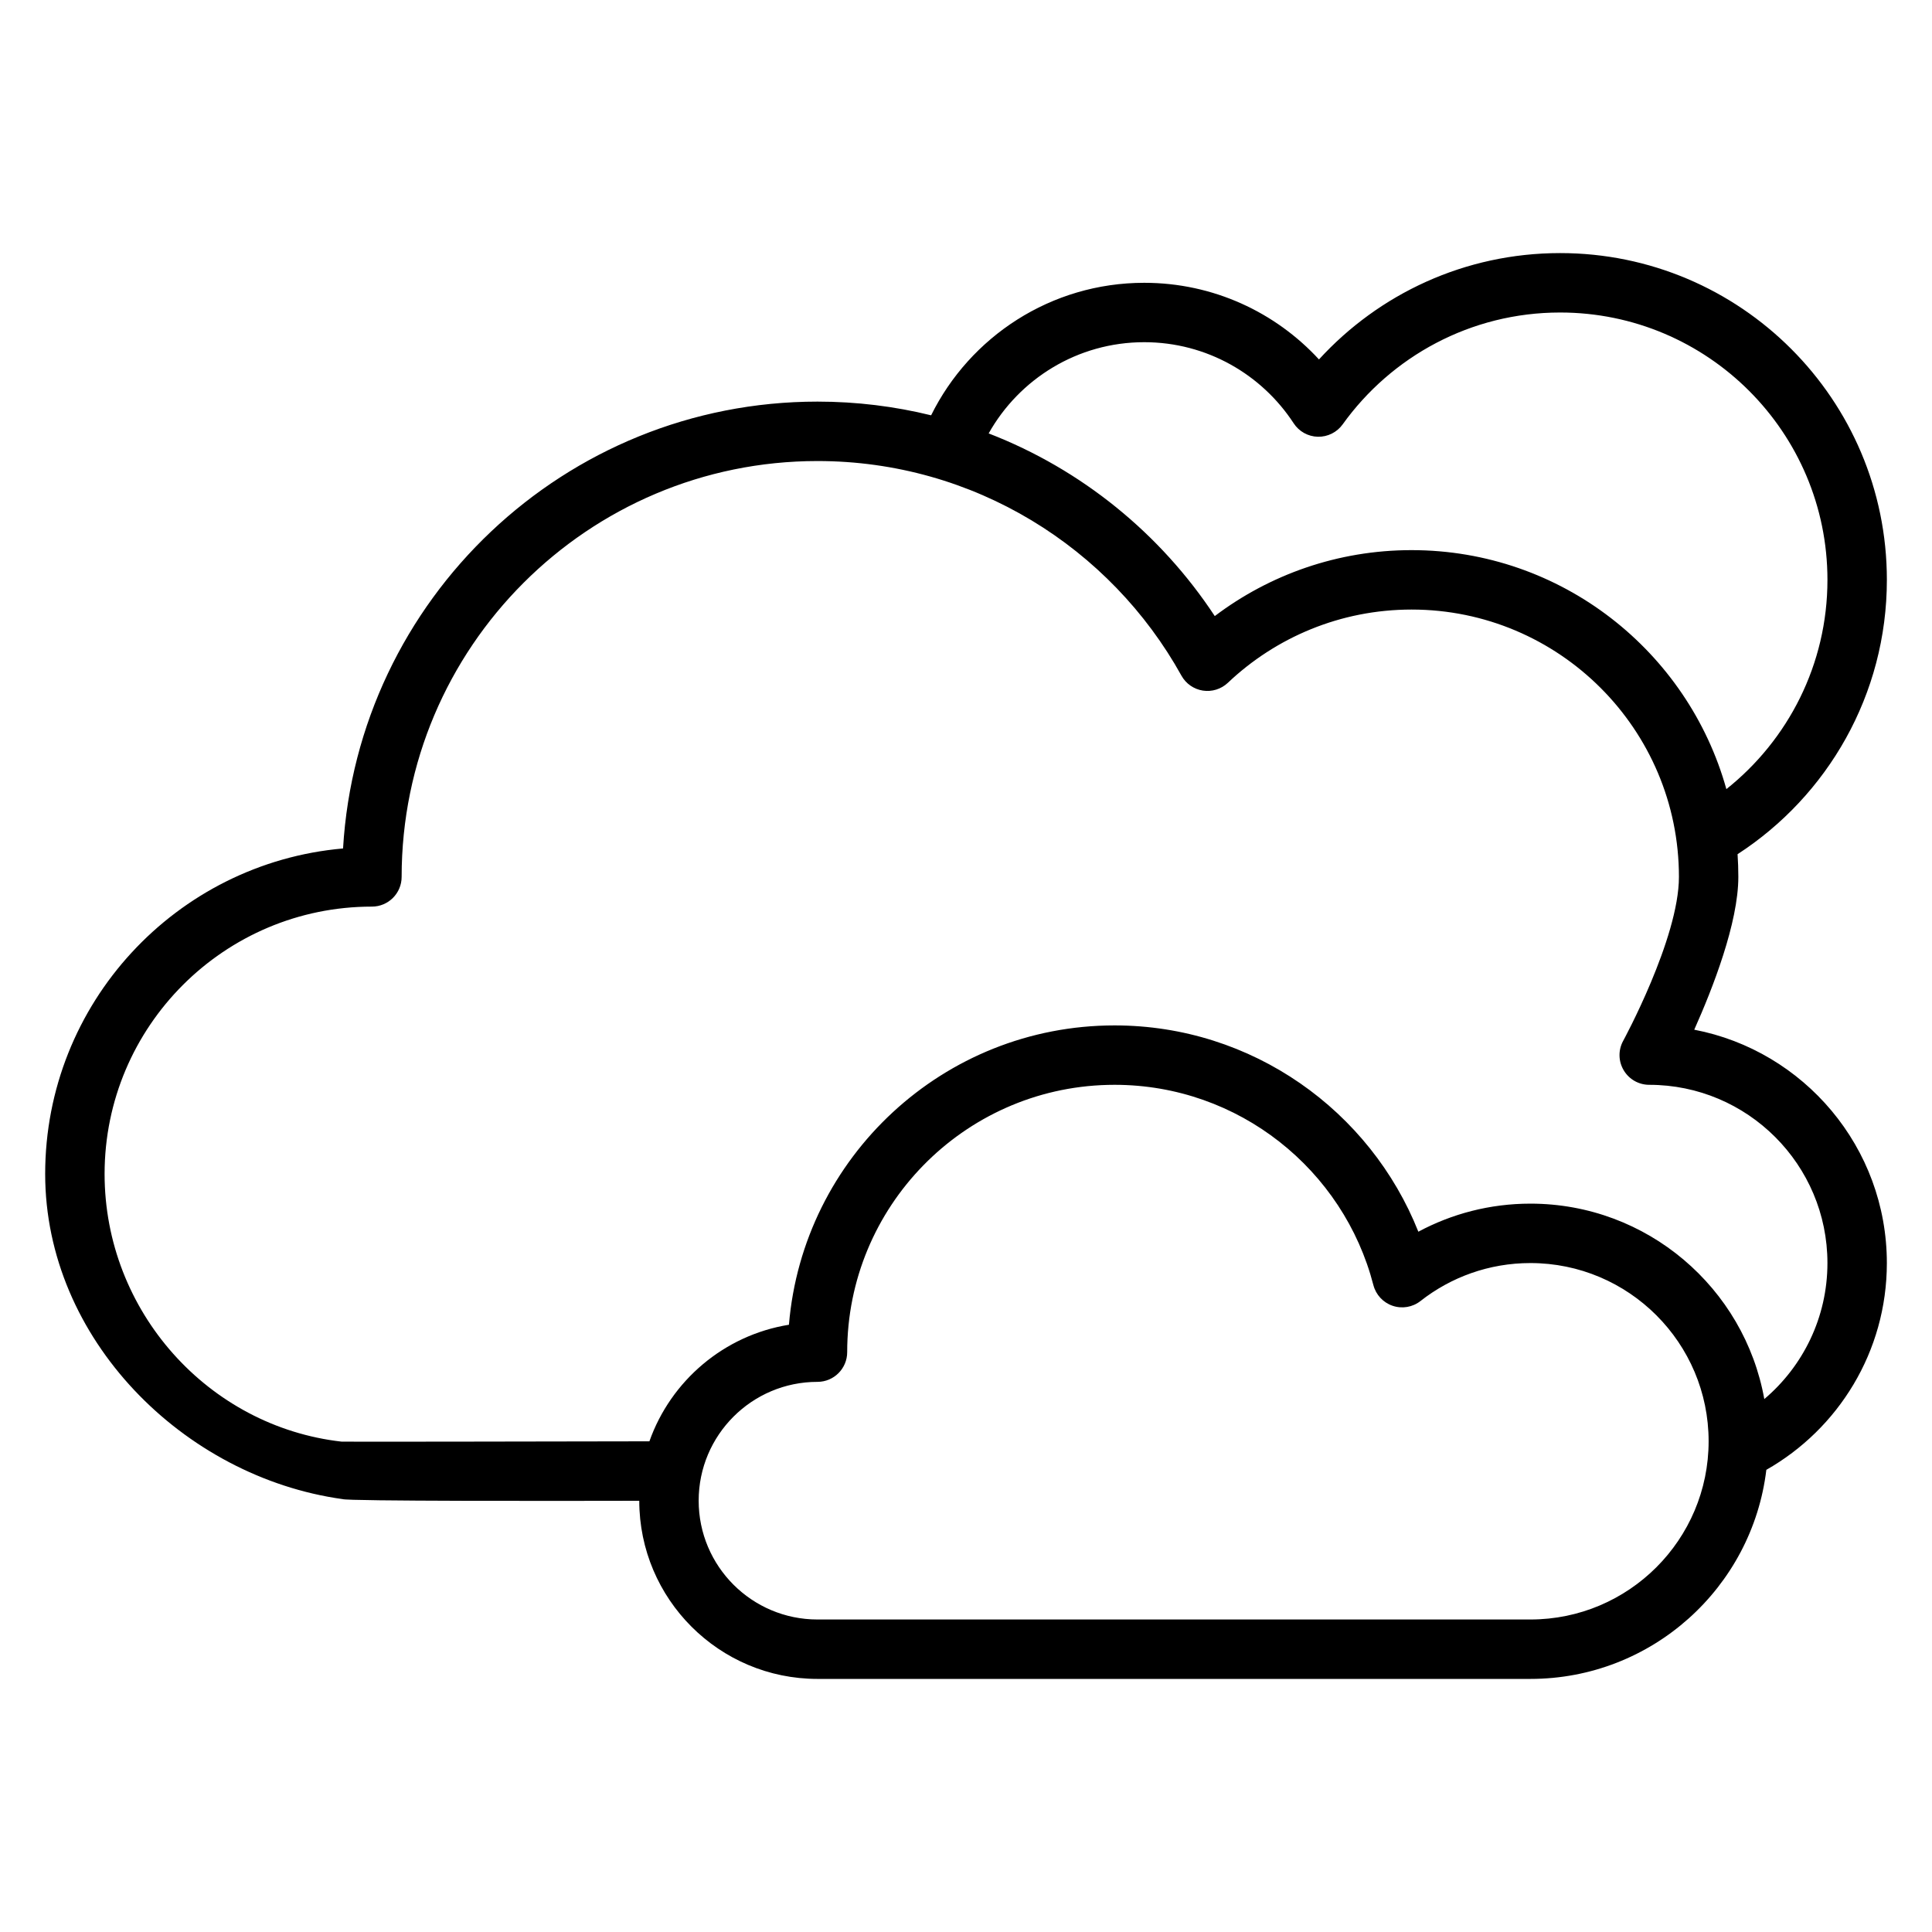
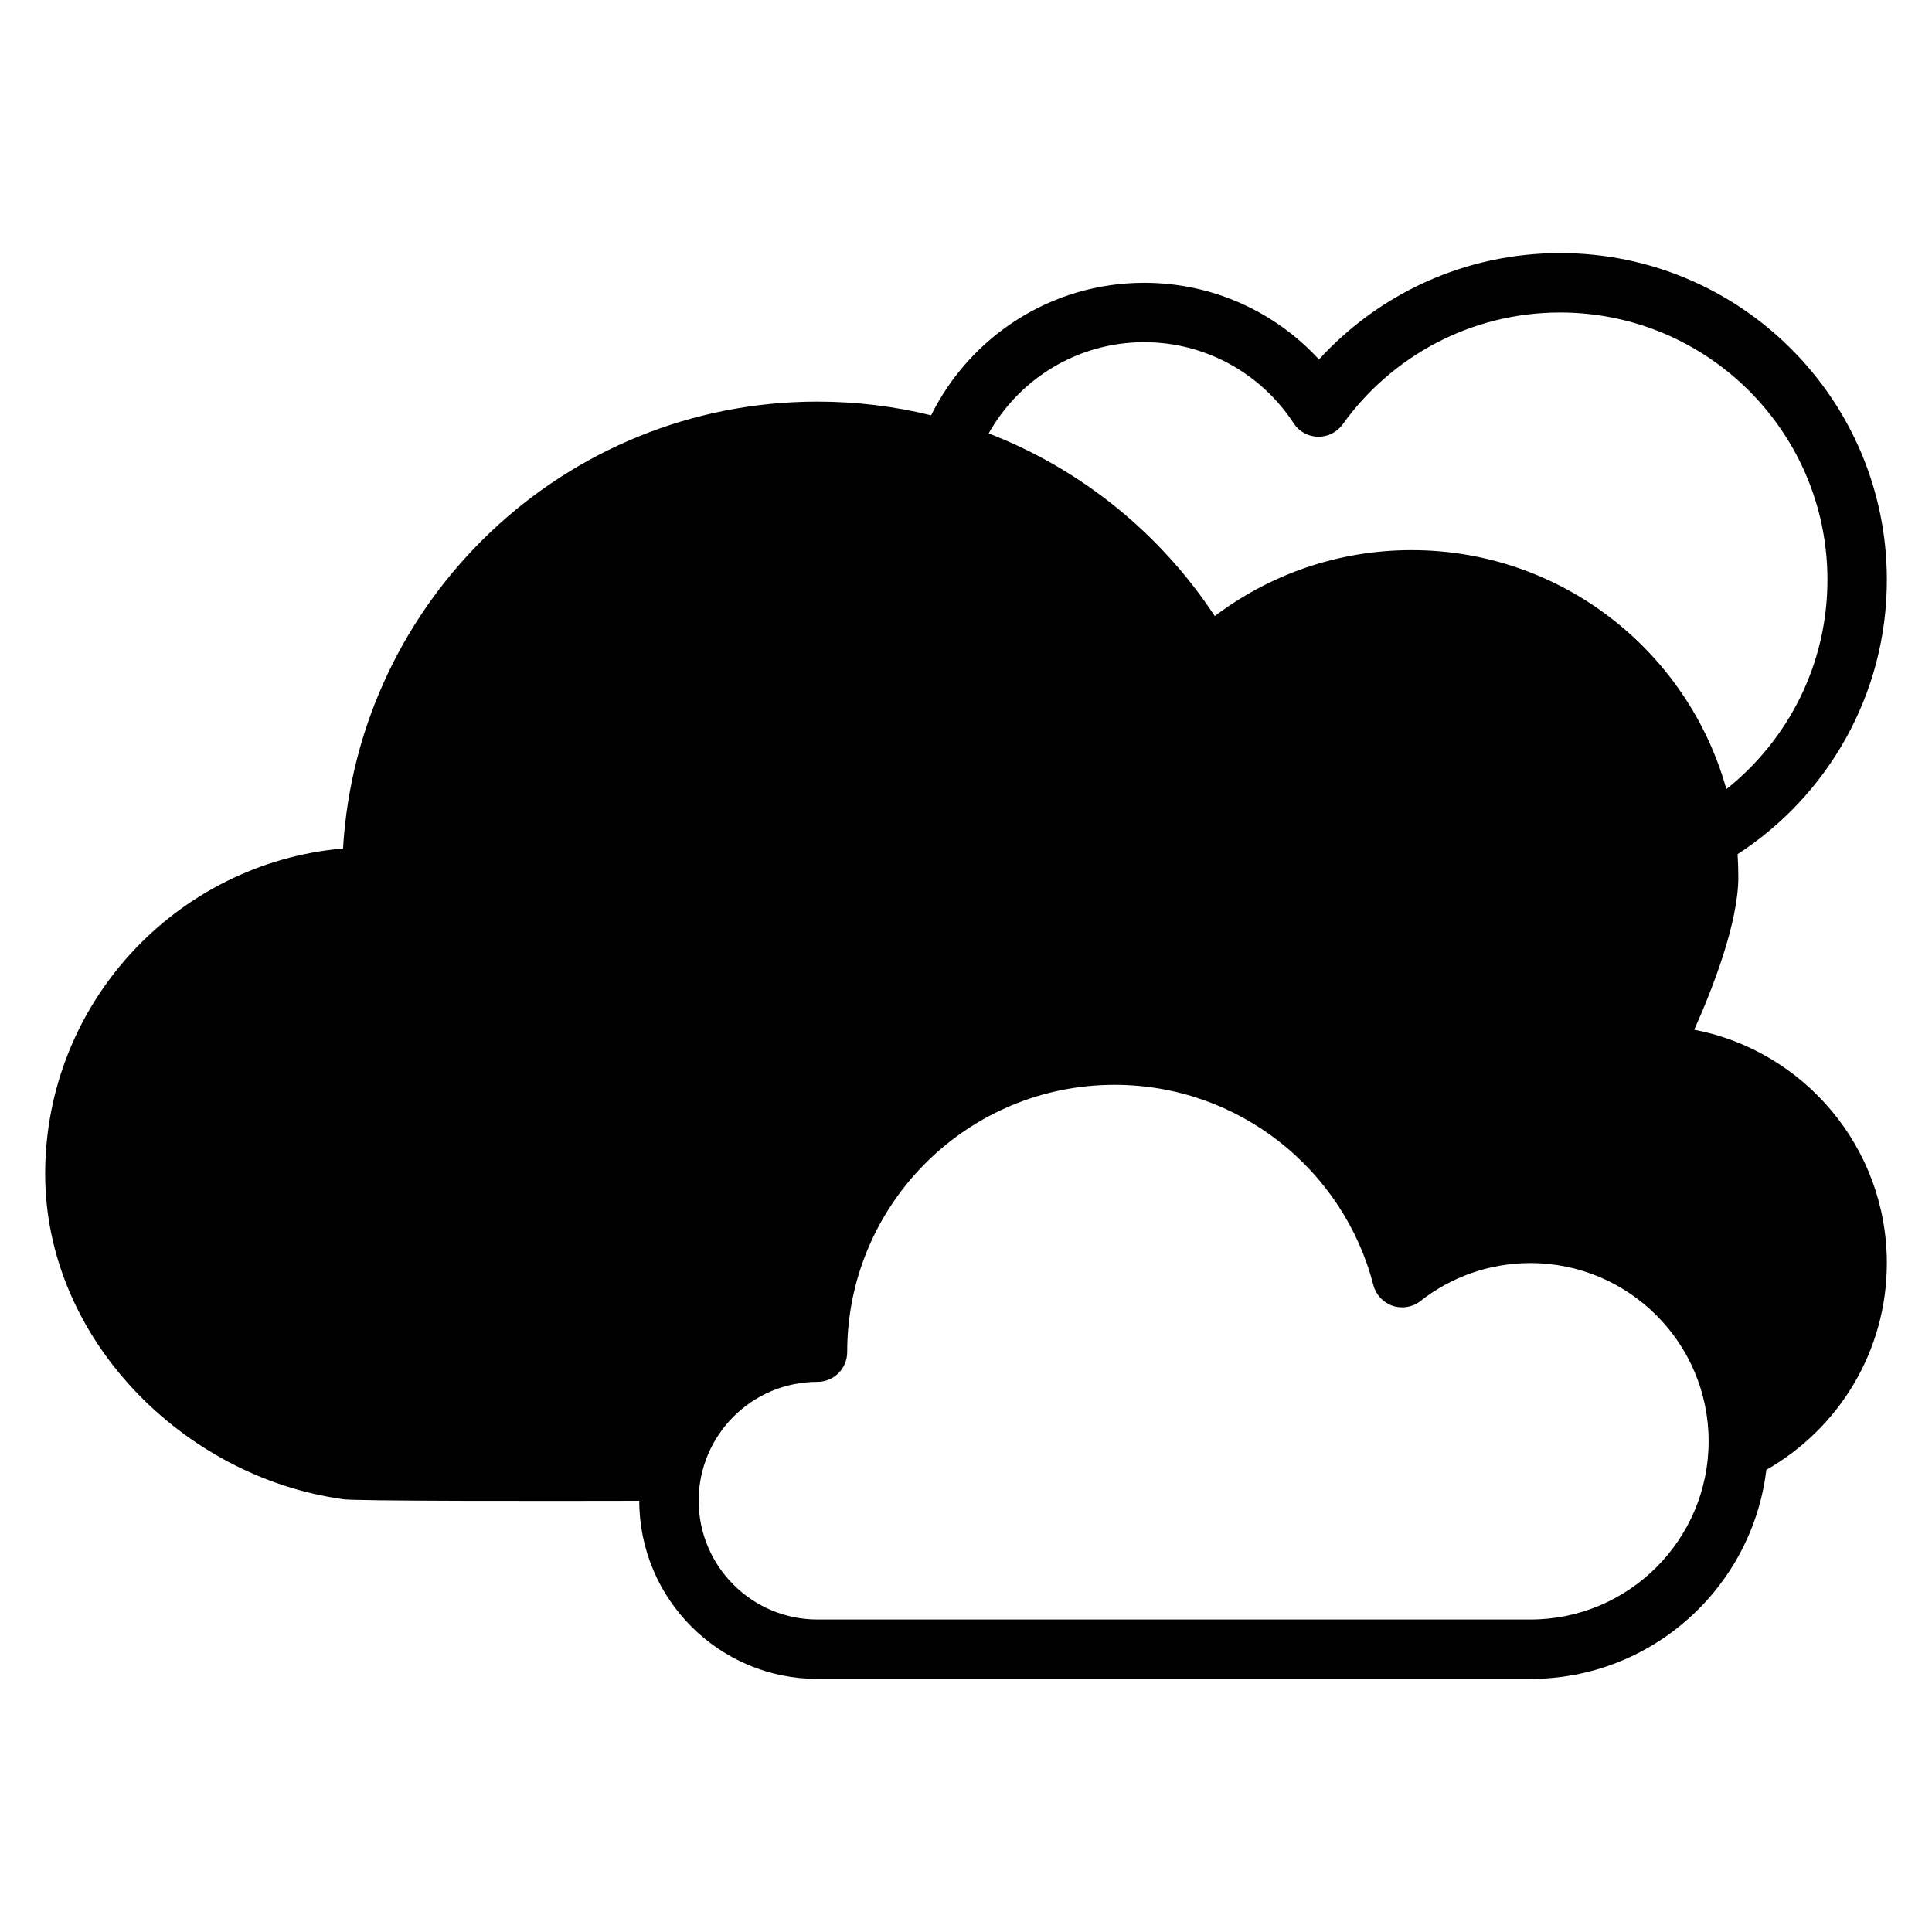
<svg xmlns="http://www.w3.org/2000/svg" fill="#000000" width="800px" height="800px" version="1.1" viewBox="144 144 512 512">
-   <path d="m390.75 254.06c-9.652-2.371-19.734-3.629-30.109-3.629-66.984 0-121.83 52.402-125.73 118.42-44.211 3.871-78.941 41.035-78.941 86.254 0 43.73 36.691 80.336 78.824 86.176 1.316 0.559 56.828 0.488 78.617 0.441 0.016 26.055 21.176 47.207 47.23 47.207h188.93c32.195 0 58.781-24.215 62.527-55.41 19.066-10.832 31.938-31.324 31.938-54.797 0-30.676-21.98-56.262-51.043-61.844 4.914-10.988 11.684-28.34 11.684-40.492 0-2.023-0.07-4.031-0.203-6.016 23.805-15.438 39.566-42.25 39.566-72.707 0-47.793-38.801-86.594-86.594-86.594-25.293 0-48.066 10.863-63.906 28.184-11.508-12.484-28-20.309-46.305-20.309-24.758 0-46.199 14.32-56.48 35.117zm46.785 177.45 1.828-0.023c32.969 0 60.711 22.562 68.598 53.074 0.668 2.574 2.582 4.637 5.102 5.488s5.289 0.379 7.383-1.266c8.031-6.305 18.137-10.059 29.125-10.059 26.062 0 47.23 21.168 47.23 47.23s-21.168 47.23-47.23 47.23h-188.93c-17.383 0-31.488-14.105-31.488-31.488 0-17.383 14.105-31.488 31.488-31.488 4.344 0 7.871-3.527 7.871-7.871 0-38.496 30.766-69.855 69.023-70.824zm174.02 83.262c10.234-8.668 16.734-21.609 16.734-36.055 0-26.062-21.168-47.23-47.23-47.23-2.762 0-5.328-1.449-6.746-3.824-1.426-2.371-1.504-5.312-0.195-7.754 0 0 14.816-27.168 14.816-43.523 0-39.102-31.746-70.848-70.848-70.848-18.852 0-36 7.383-48.695 19.414-1.762 1.668-4.211 2.434-6.613 2.062-2.41-0.371-4.504-1.836-5.684-3.961-18.812-33.906-54.969-56.875-96.449-56.875-60.828 0-110.21 49.383-110.21 110.21 0 4.344-3.527 7.871-7.871 7.871-39.102 0-70.848 31.746-70.848 70.848 0 36.391 27.488 66.953 62.82 70.941 0.559 0.062 61.93-0.047 81.562-0.086 5.676-16.043 19.781-28.117 36.977-30.891 3.699-44.398 40.949-79.328 86.293-79.328 36.52 0 67.793 22.664 80.508 54.672 8.855-4.746 18.965-7.438 29.699-7.438 30.945 0 56.711 22.363 61.984 51.797zm-10.043-161.65c16.312-12.98 26.781-33.008 26.781-55.457 0-39.102-31.746-70.848-70.848-70.848-23.734 0-44.762 11.707-57.625 29.645-1.512 2.109-3.977 3.336-6.574 3.281-2.598-0.062-5-1.395-6.414-3.574-8.438-12.926-23.027-21.484-39.598-21.484-17.695 0-33.133 9.754-41.227 24.176 24.664 9.531 45.578 26.617 59.922 48.406 14.508-10.965 32.574-17.477 52.152-17.477 39.73 0 73.25 26.82 83.426 63.332z" fill-rule="evenodd" />
+   <path d="m390.75 254.06c-9.652-2.371-19.734-3.629-30.109-3.629-66.984 0-121.83 52.402-125.73 118.42-44.211 3.871-78.941 41.035-78.941 86.254 0 43.73 36.691 80.336 78.824 86.176 1.316 0.559 56.828 0.488 78.617 0.441 0.016 26.055 21.176 47.207 47.23 47.207h188.93c32.195 0 58.781-24.215 62.527-55.41 19.066-10.832 31.938-31.324 31.938-54.797 0-30.676-21.98-56.262-51.043-61.844 4.914-10.988 11.684-28.34 11.684-40.492 0-2.023-0.07-4.031-0.203-6.016 23.805-15.438 39.566-42.25 39.566-72.707 0-47.793-38.801-86.594-86.594-86.594-25.293 0-48.066 10.863-63.906 28.184-11.508-12.484-28-20.309-46.305-20.309-24.758 0-46.199 14.32-56.48 35.117zm46.785 177.45 1.828-0.023c32.969 0 60.711 22.562 68.598 53.074 0.668 2.574 2.582 4.637 5.102 5.488s5.289 0.379 7.383-1.266c8.031-6.305 18.137-10.059 29.125-10.059 26.062 0 47.23 21.168 47.23 47.23s-21.168 47.23-47.23 47.23h-188.93c-17.383 0-31.488-14.105-31.488-31.488 0-17.383 14.105-31.488 31.488-31.488 4.344 0 7.871-3.527 7.871-7.871 0-38.496 30.766-69.855 69.023-70.824zm174.02 83.262zm-10.043-161.65c16.312-12.98 26.781-33.008 26.781-55.457 0-39.102-31.746-70.848-70.848-70.848-23.734 0-44.762 11.707-57.625 29.645-1.512 2.109-3.977 3.336-6.574 3.281-2.598-0.062-5-1.395-6.414-3.574-8.438-12.926-23.027-21.484-39.598-21.484-17.695 0-33.133 9.754-41.227 24.176 24.664 9.531 45.578 26.617 59.922 48.406 14.508-10.965 32.574-17.477 52.152-17.477 39.73 0 73.25 26.82 83.426 63.332z" fill-rule="evenodd" />
</svg>